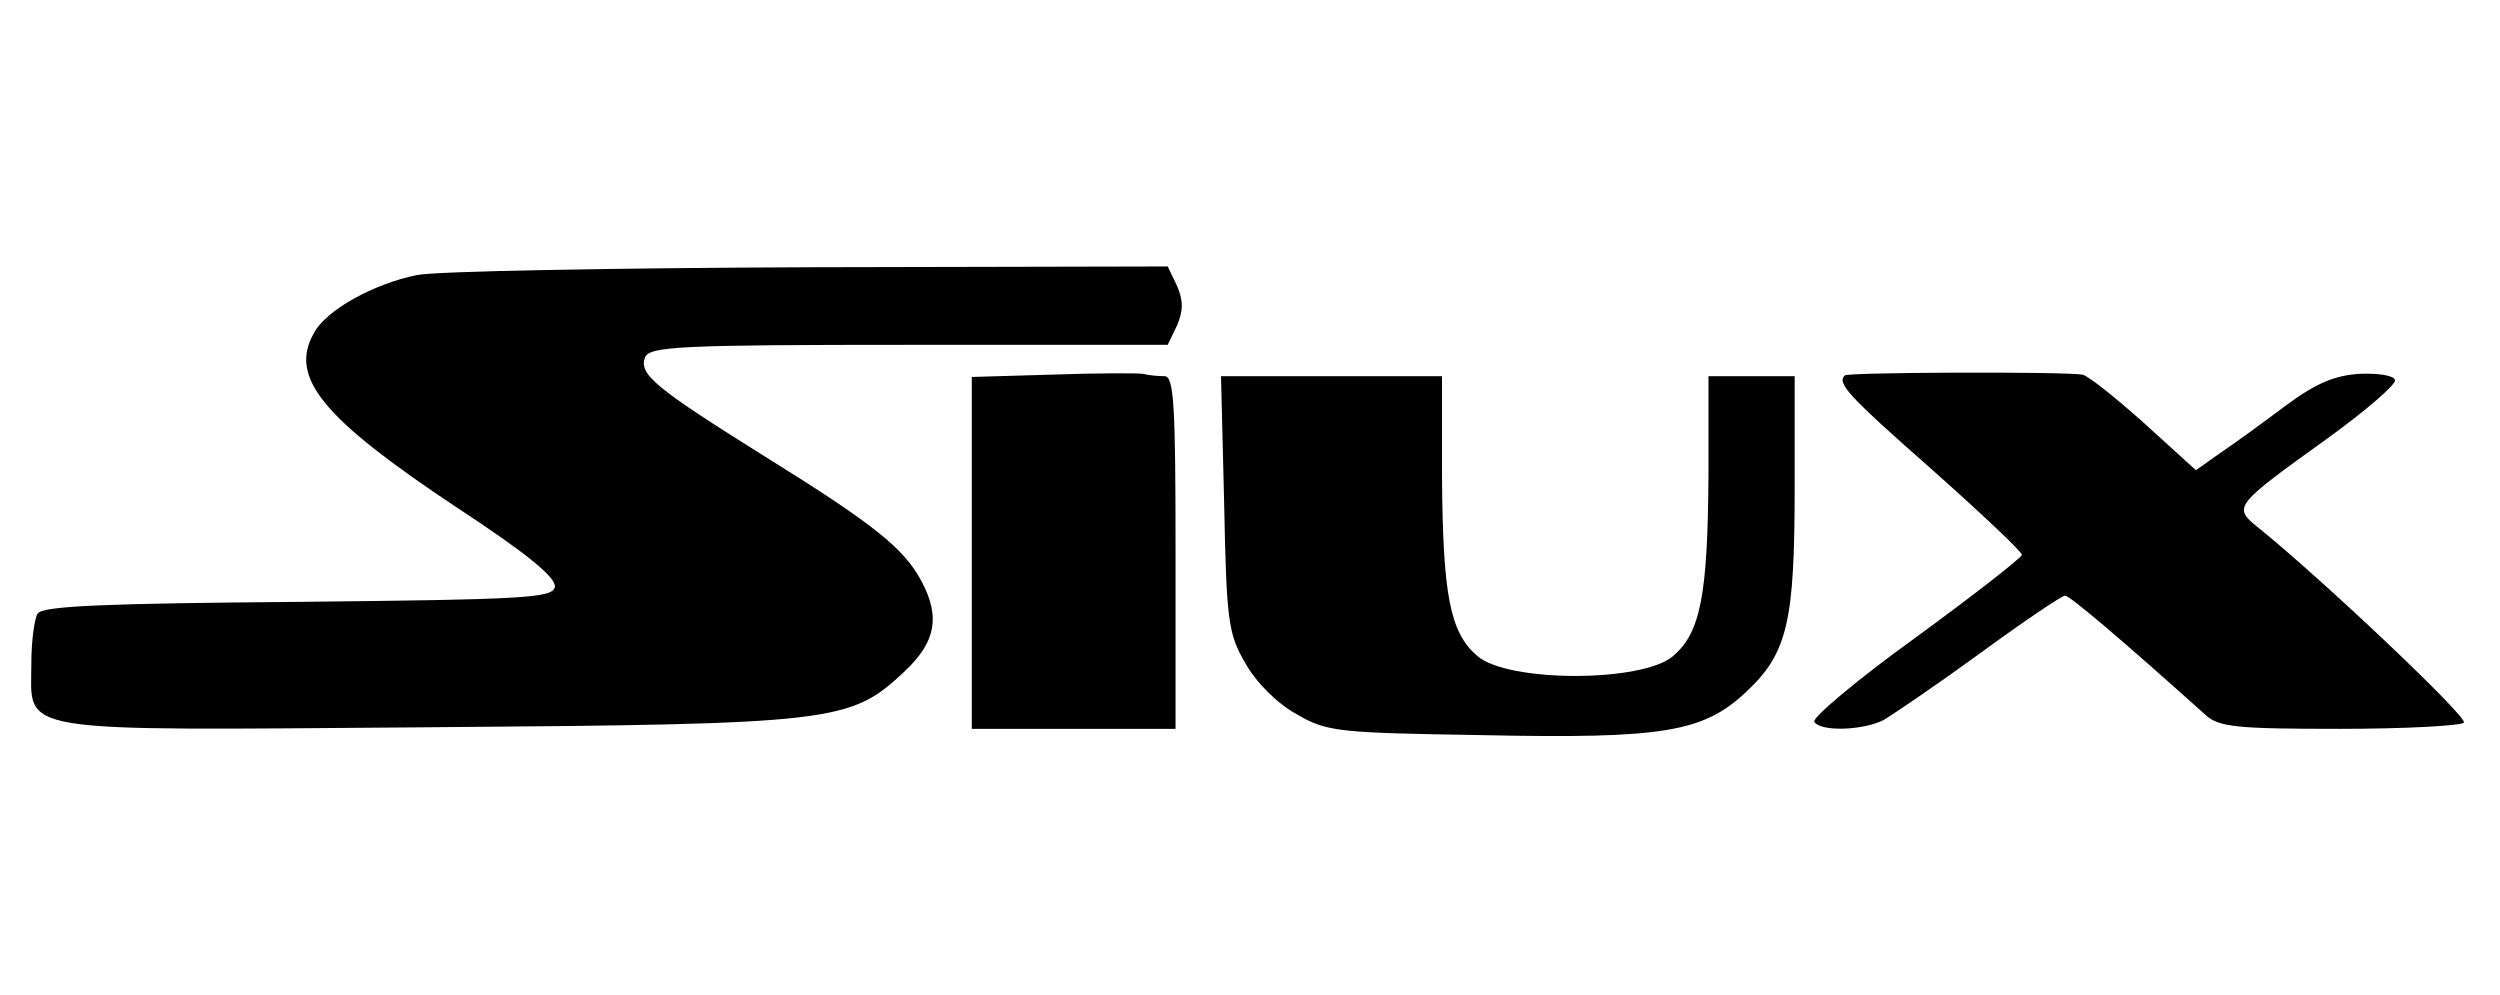
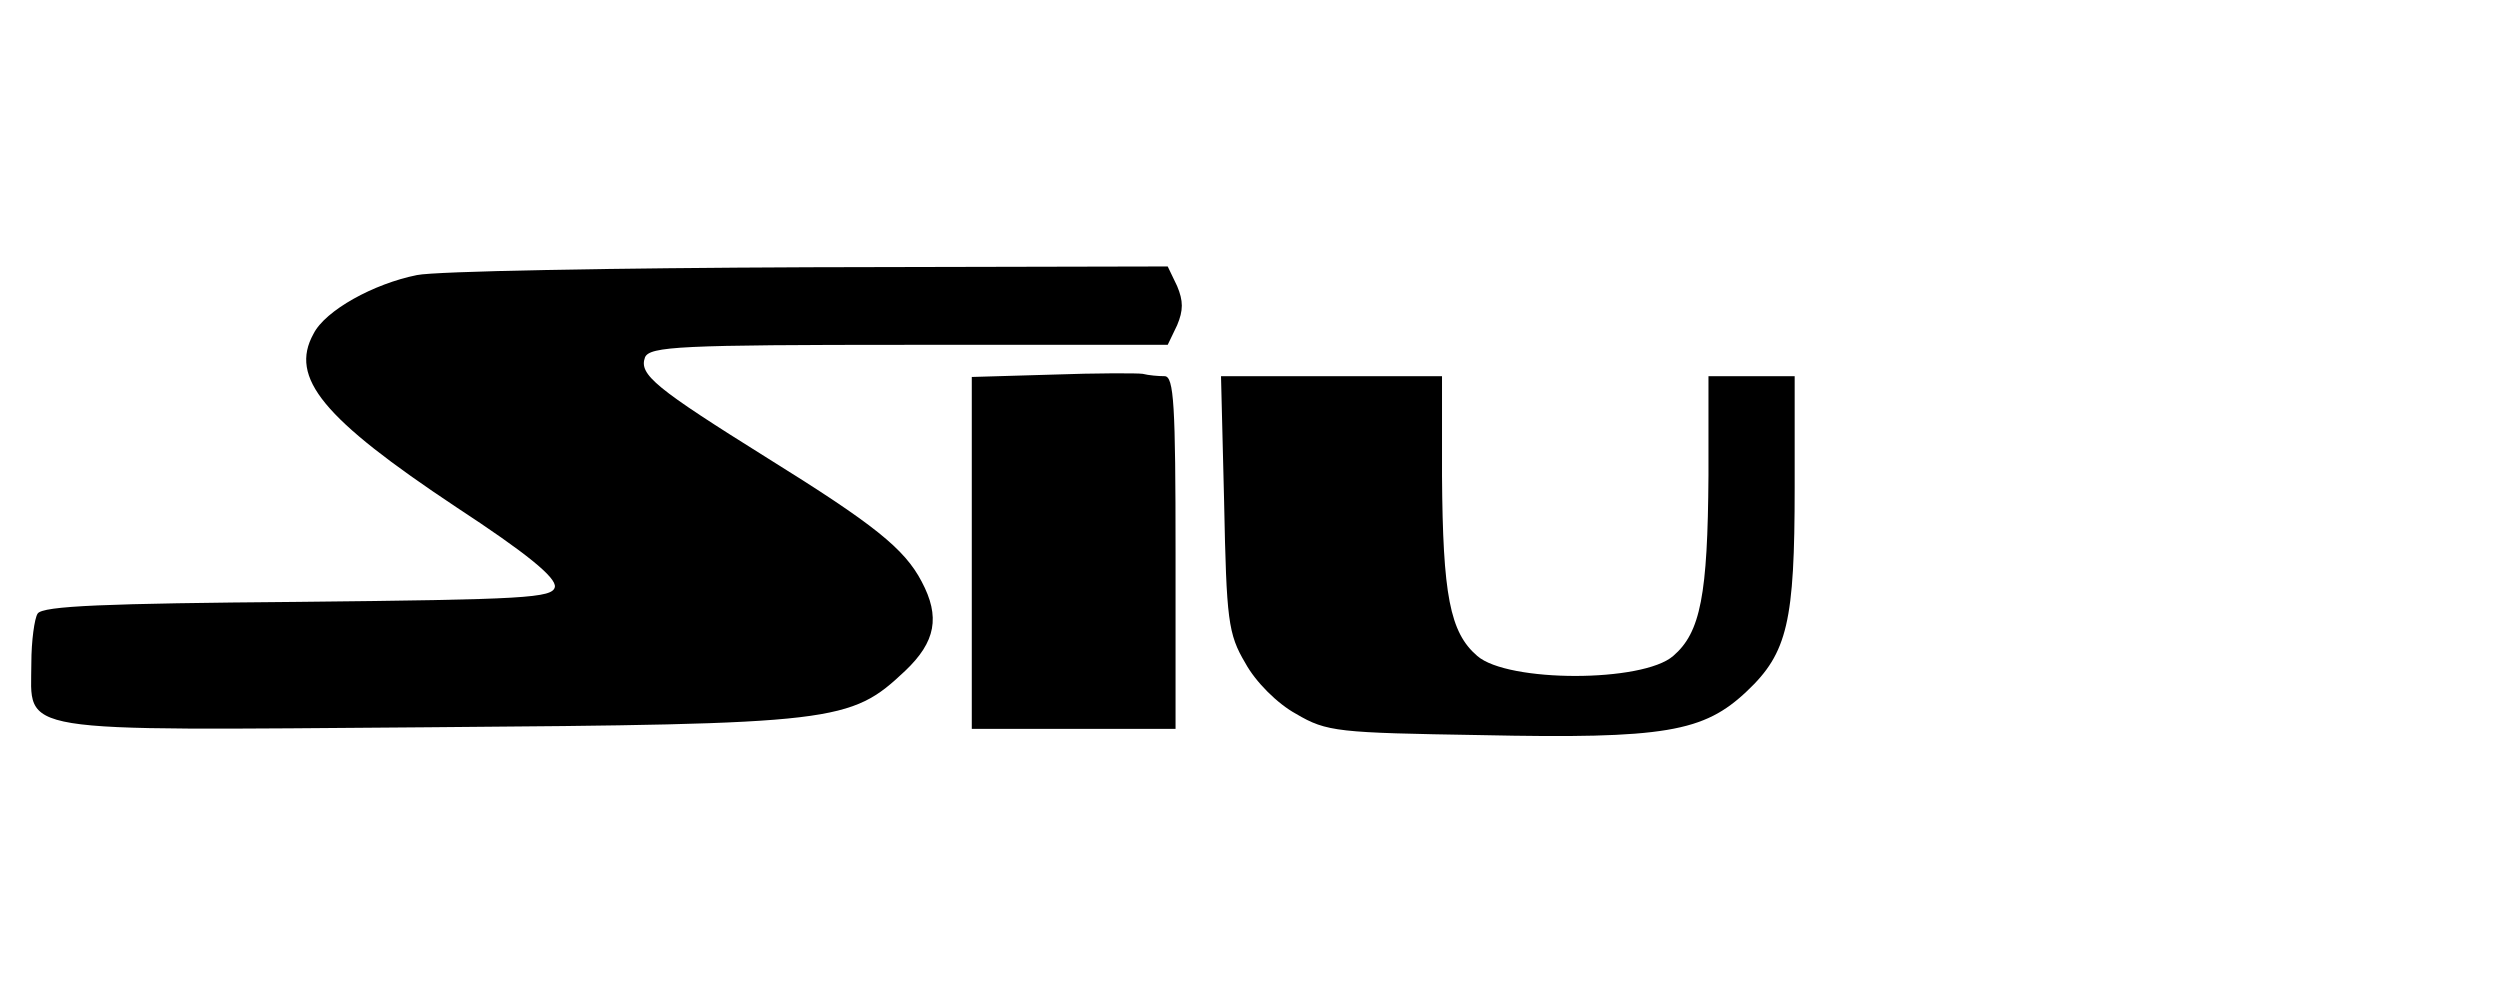
<svg xmlns="http://www.w3.org/2000/svg" version="1.0" width="319pt" height="127pt" viewBox="0 0 319 127" preserveAspectRatio="xMidYMid meet">
  <g transform="translate(0,127) scale(0.1,-0.1)" fill="#000000" stroke="none">
    <path d="M532 919 c-55 -11 -117 -45 -132 -75 -31 -56 12 -108 182 -221 90 -59 128 -90 126 -102 -3 -14 -37 -16 -328 -19 -244 -2 -326 -5 -332 -15 -4 -6 -8 -35 -8 -63 0 -91 -31 -86 506 -82 522 4 539 6 609 72 39 37 45 69 21 114 -22 42 -61 73 -196 157 -144 90 -165 107 -157 129 6 14 45 16 337 16 l330 0 12 25 c8 19 8 31 0 50 l-12 25 -457 -1 c-252 -1 -477 -5 -501 -10z" />
    <path d="M1343 792 l-103 -3 0 -224 0 -225 130 0 130 0 0 225 c0 188 -2 225 -14 225 -8 0 -20 1 -28 3 -7 1 -59 1 -115 -1z" />
-     <path d="M2354 791 c-10 -10 2 -24 111 -120 63 -56 115 -105 115 -109 -1 -4 -61 -51 -135 -105 -75 -54 -133 -103 -130 -108 8 -13 62 -11 88 2 12 7 68 45 123 85 56 41 105 74 109 74 6 0 72 -56 179 -152 17 -16 41 -18 172 -18 84 0 155 4 158 8 4 8 -183 185 -264 250 -31 25 -28 28 89 112 50 36 89 70 87 75 -1 6 -22 9 -45 8 -32 -2 -56 -12 -95 -41 -28 -21 -65 -48 -83 -60 l-31 -22 -66 60 c-37 33 -72 61 -79 62 -27 4 -299 3 -303 -1z" />
    <path d="M1562 628 c3 -149 5 -167 27 -204 13 -24 41 -52 65 -65 39 -23 53 -24 236 -27 235 -5 284 4 339 56 52 49 61 89 61 260 l0 142 -55 0 -55 0 0 -127 c-1 -152 -10 -200 -45 -230 -39 -34 -211 -34 -250 0 -35 30 -44 78 -45 230 l0 127 -141 0 -141 0 4 -162z" />
  </g>
</svg>